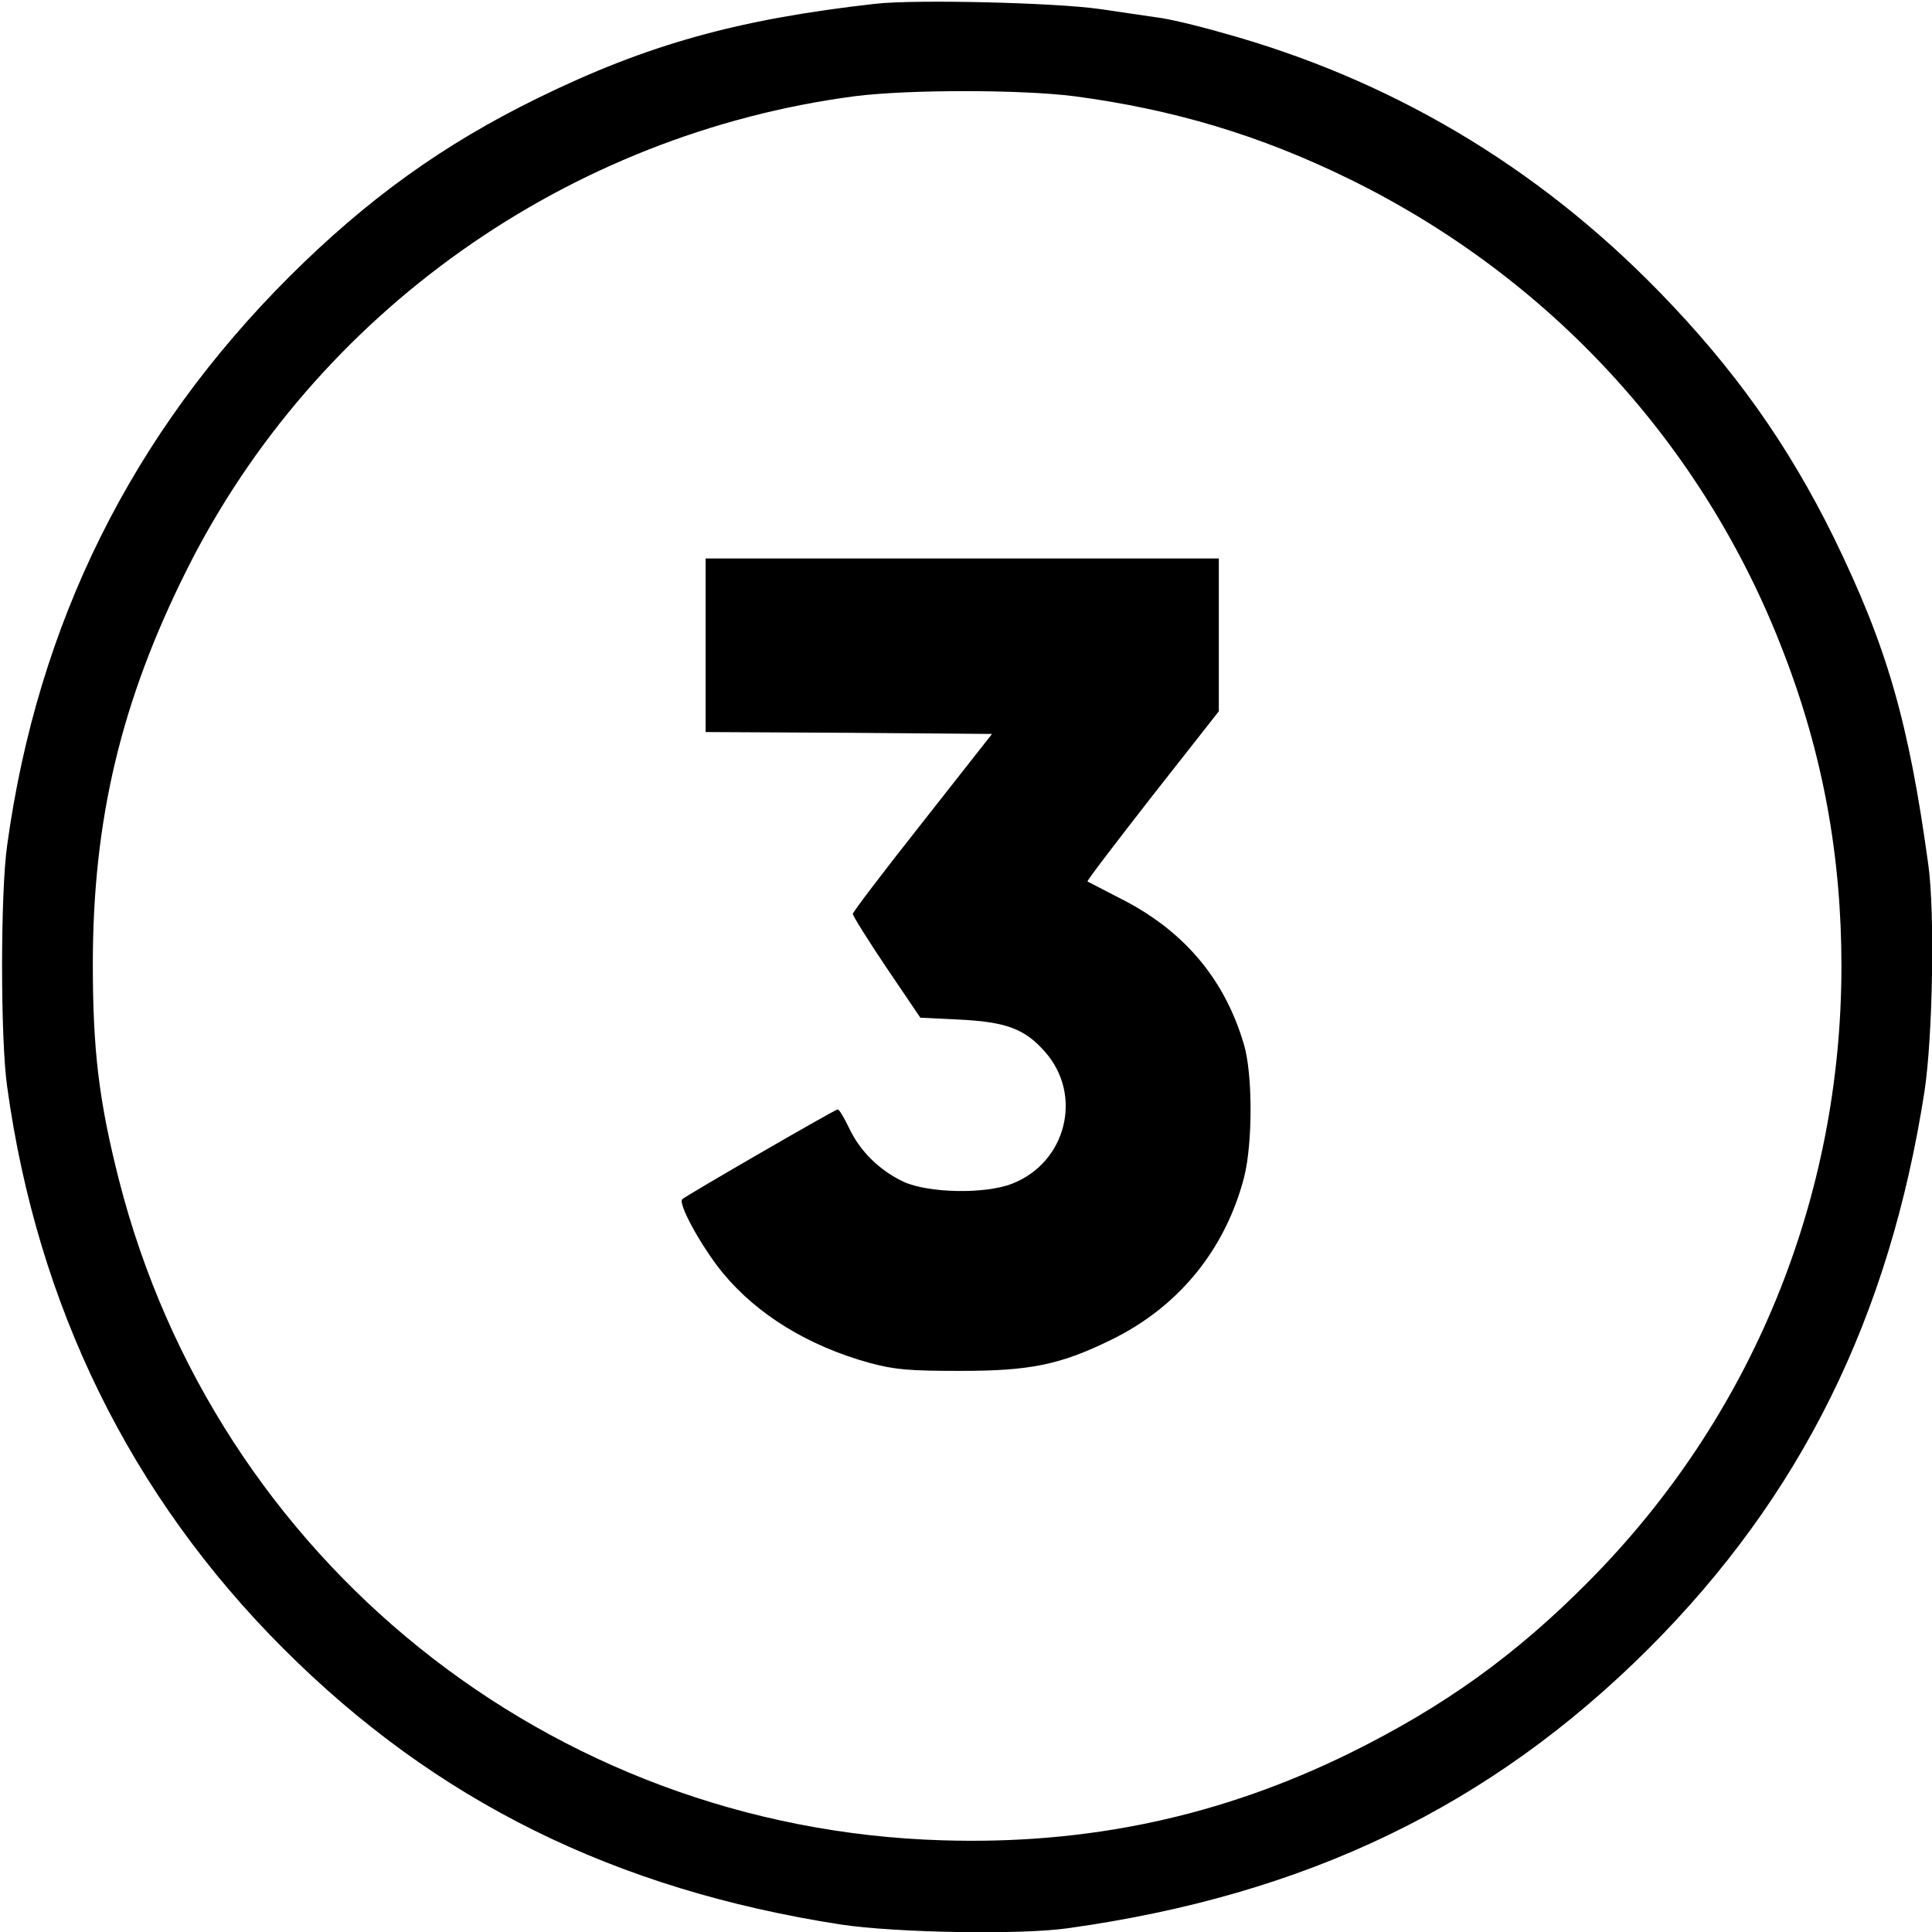
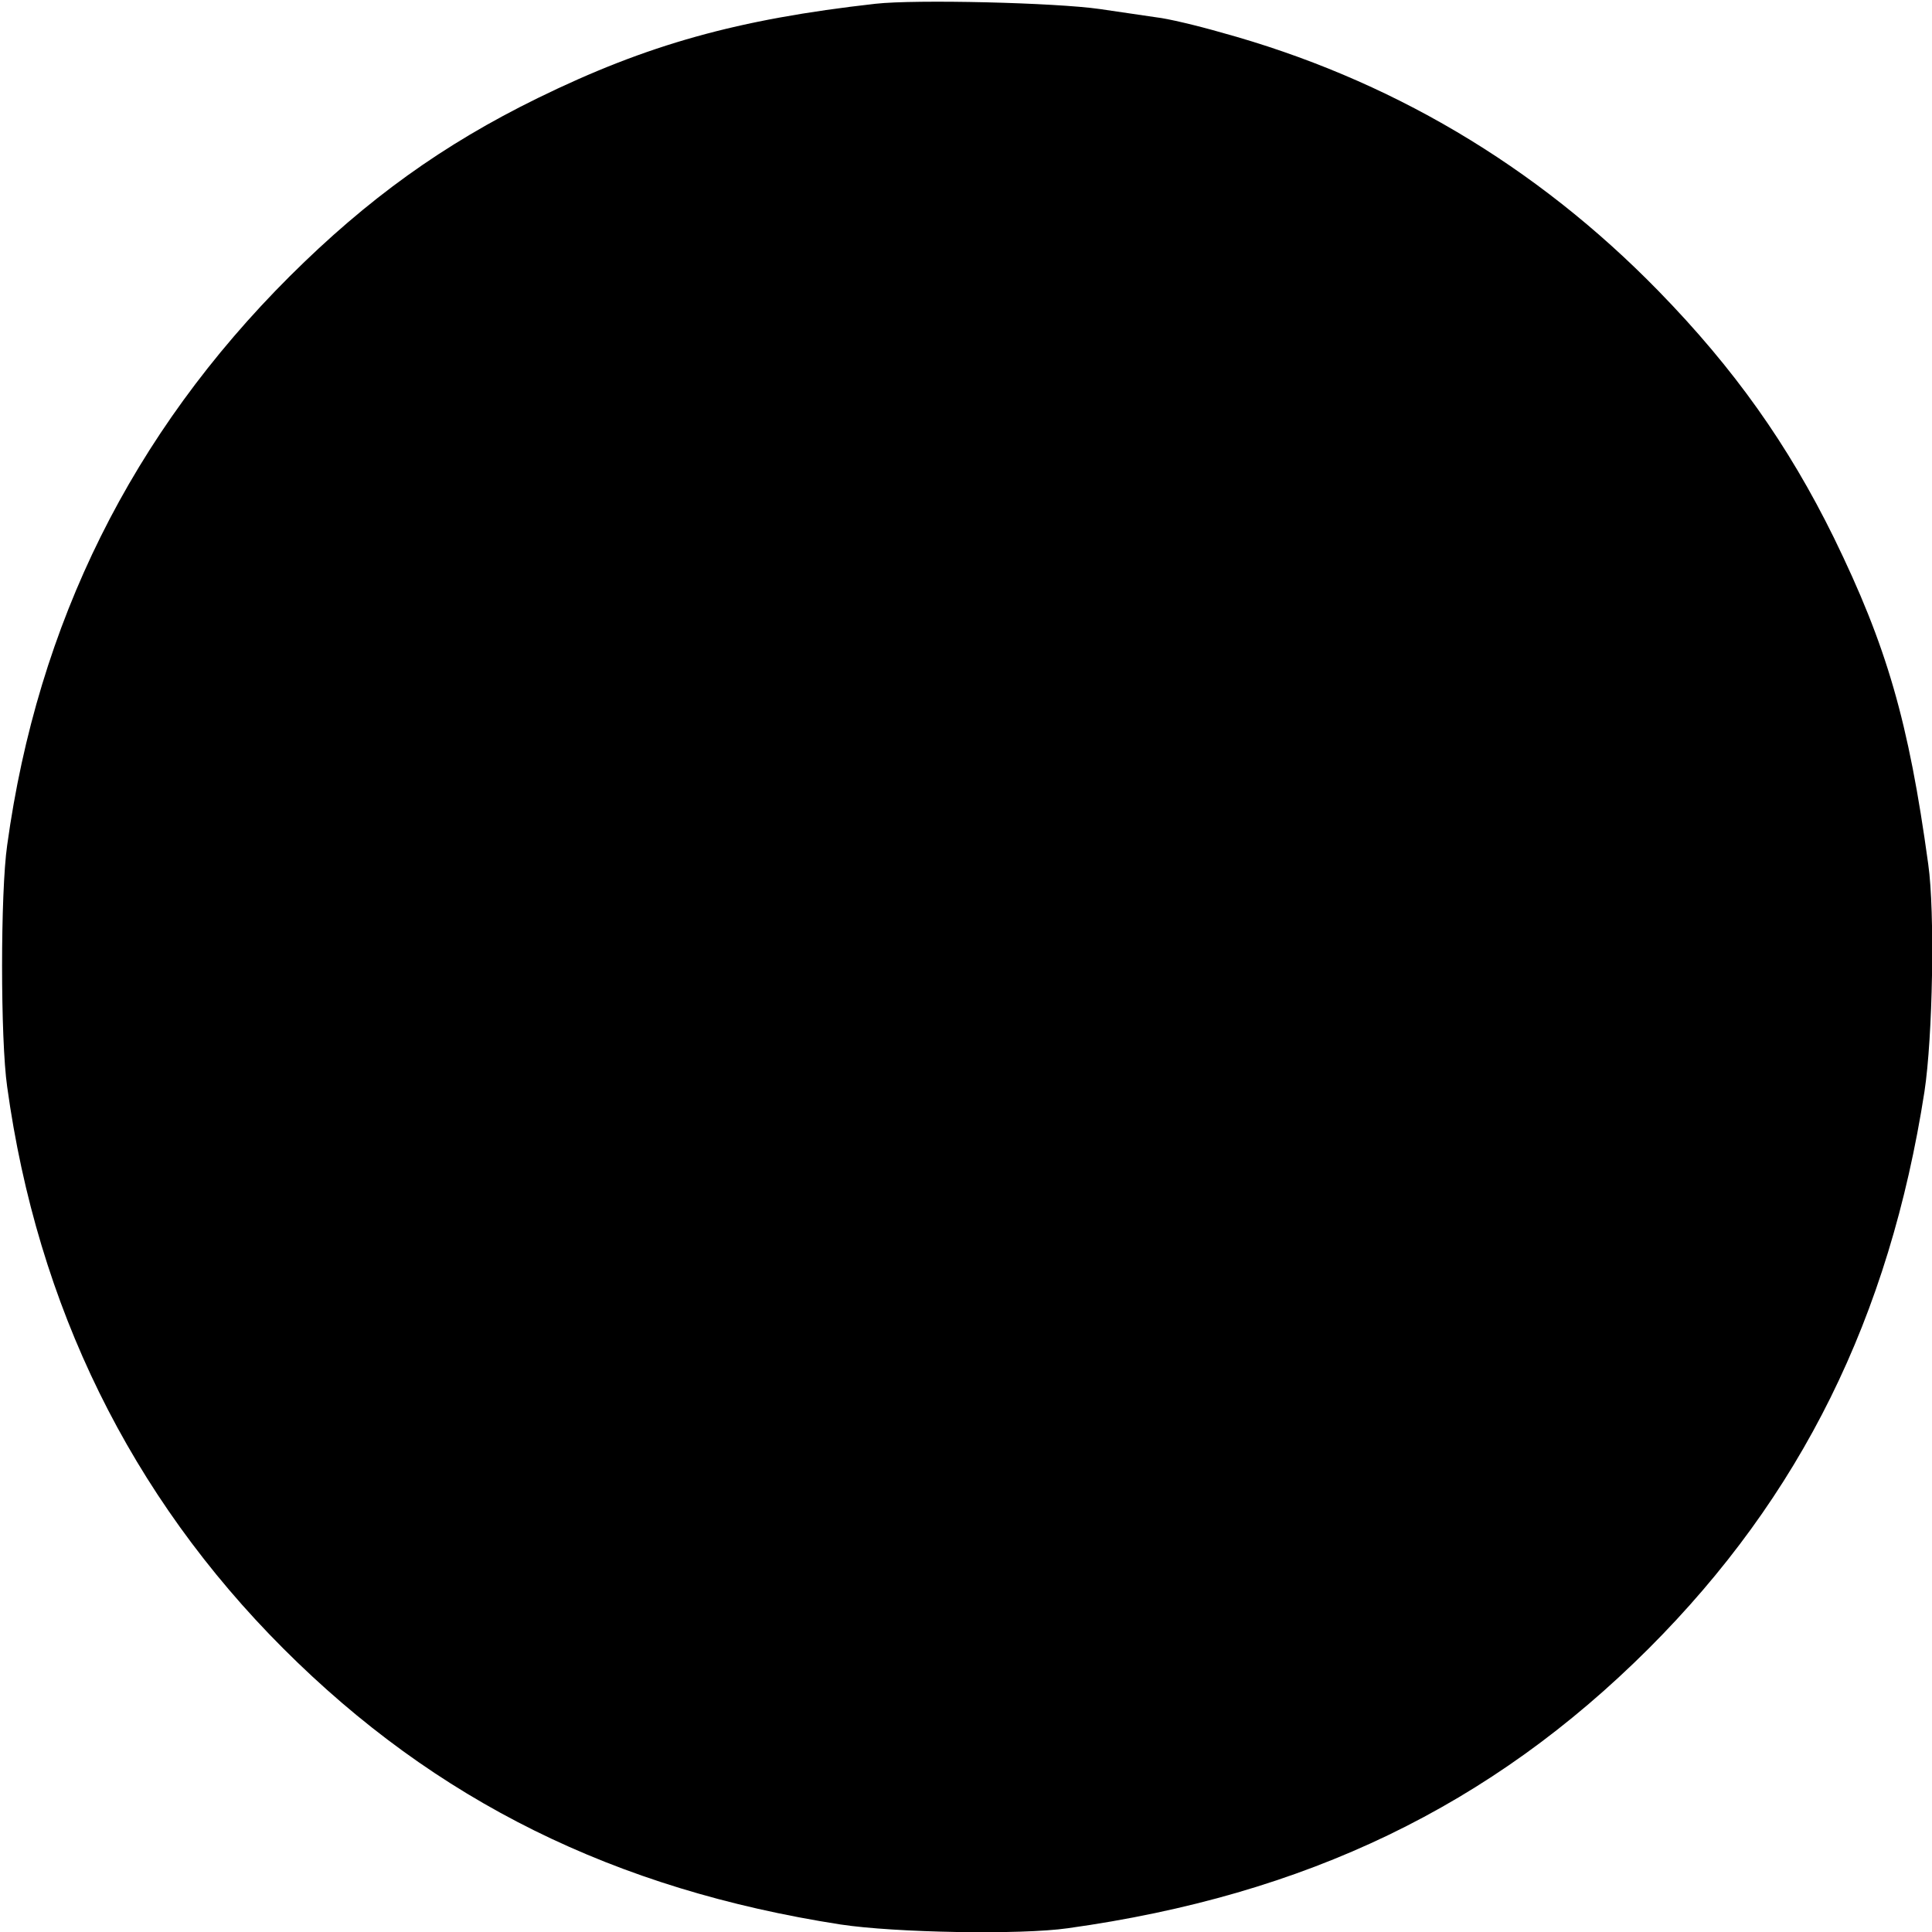
<svg xmlns="http://www.w3.org/2000/svg" version="1.0" width="512pt" height="512pt" viewBox="0 0 512 512" preserveAspectRatio="xMidYMid meet">
  <g transform="translate(0,512) scale(0.1,-0.1)" fill="#000000" stroke="none">
-     <path d="M2320 5110 c-365 -41 -605 -108 -895 -250 -251 -123 -451 -267 -657 -472 -418 -417 -668 -919 -749 -1508 -18 -125 -18 -515 0 -640 80 -581 327 -1084 732 -1489 404 -404 878 -638 1476 -731 144 -22 478 -28 603 -10 632 88 1121 324 1539 741 404 404 638 878 731 1476 22 144 28 477 10 603 -52 379 -110 578 -250 865 -121 246 -264 448 -465 654 -325 333 -714 563 -1159 685 -66 19 -143 37 -171 40 -27 4 -95 14 -150 22 -118 17 -488 26 -595 14z m527 -245 c263 -35 491 -103 728 -219 531 -260 939 -703 1150 -1251 105 -270 155 -542 155 -835 0 -616 -238 -1196 -670 -1631 -194 -196 -384 -332 -633 -455 -342 -168 -694 -243 -1080 -231 -1039 31 -1925 743 -2182 1751 -53 209 -69 343 -69 571 0 383 75 698 250 1047 341 680 1010 1153 1769 1253 142 18 439 18 582 0z" />
-     <path d="M1870 3410 l0 -230 380 -2 379 -3 -184 -234 c-102 -129 -185 -238 -185 -243 0 -5 40 -69 89 -142 l90 -133 103 -5 c125 -6 174 -25 227 -85 102 -115 57 -294 -87 -350 -72 -28 -221 -25 -287 5 -64 30 -116 81 -145 143 -13 27 -26 49 -30 49 -7 0 -401 -228 -412 -238 -12 -12 52 -128 108 -196 91 -110 226 -193 389 -238 67 -18 106 -21 240 -21 185 0 264 16 399 82 179 87 303 239 353 431 23 91 23 276 -1 354 -52 175 -162 303 -331 387 -43 22 -81 42 -83 43 -2 2 76 104 172 227 l176 224 0 202 0 203 -680 0 -680 0 0 -230z" />
+     <path d="M2320 5110 c-365 -41 -605 -108 -895 -250 -251 -123 -451 -267 -657 -472 -418 -417 -668 -919 -749 -1508 -18 -125 -18 -515 0 -640 80 -581 327 -1084 732 -1489 404 -404 878 -638 1476 -731 144 -22 478 -28 603 -10 632 88 1121 324 1539 741 404 404 638 878 731 1476 22 144 28 477 10 603 -52 379 -110 578 -250 865 -121 246 -264 448 -465 654 -325 333 -714 563 -1159 685 -66 19 -143 37 -171 40 -27 4 -95 14 -150 22 -118 17 -488 26 -595 14z m527 -245 z" />
  </g>
</svg>